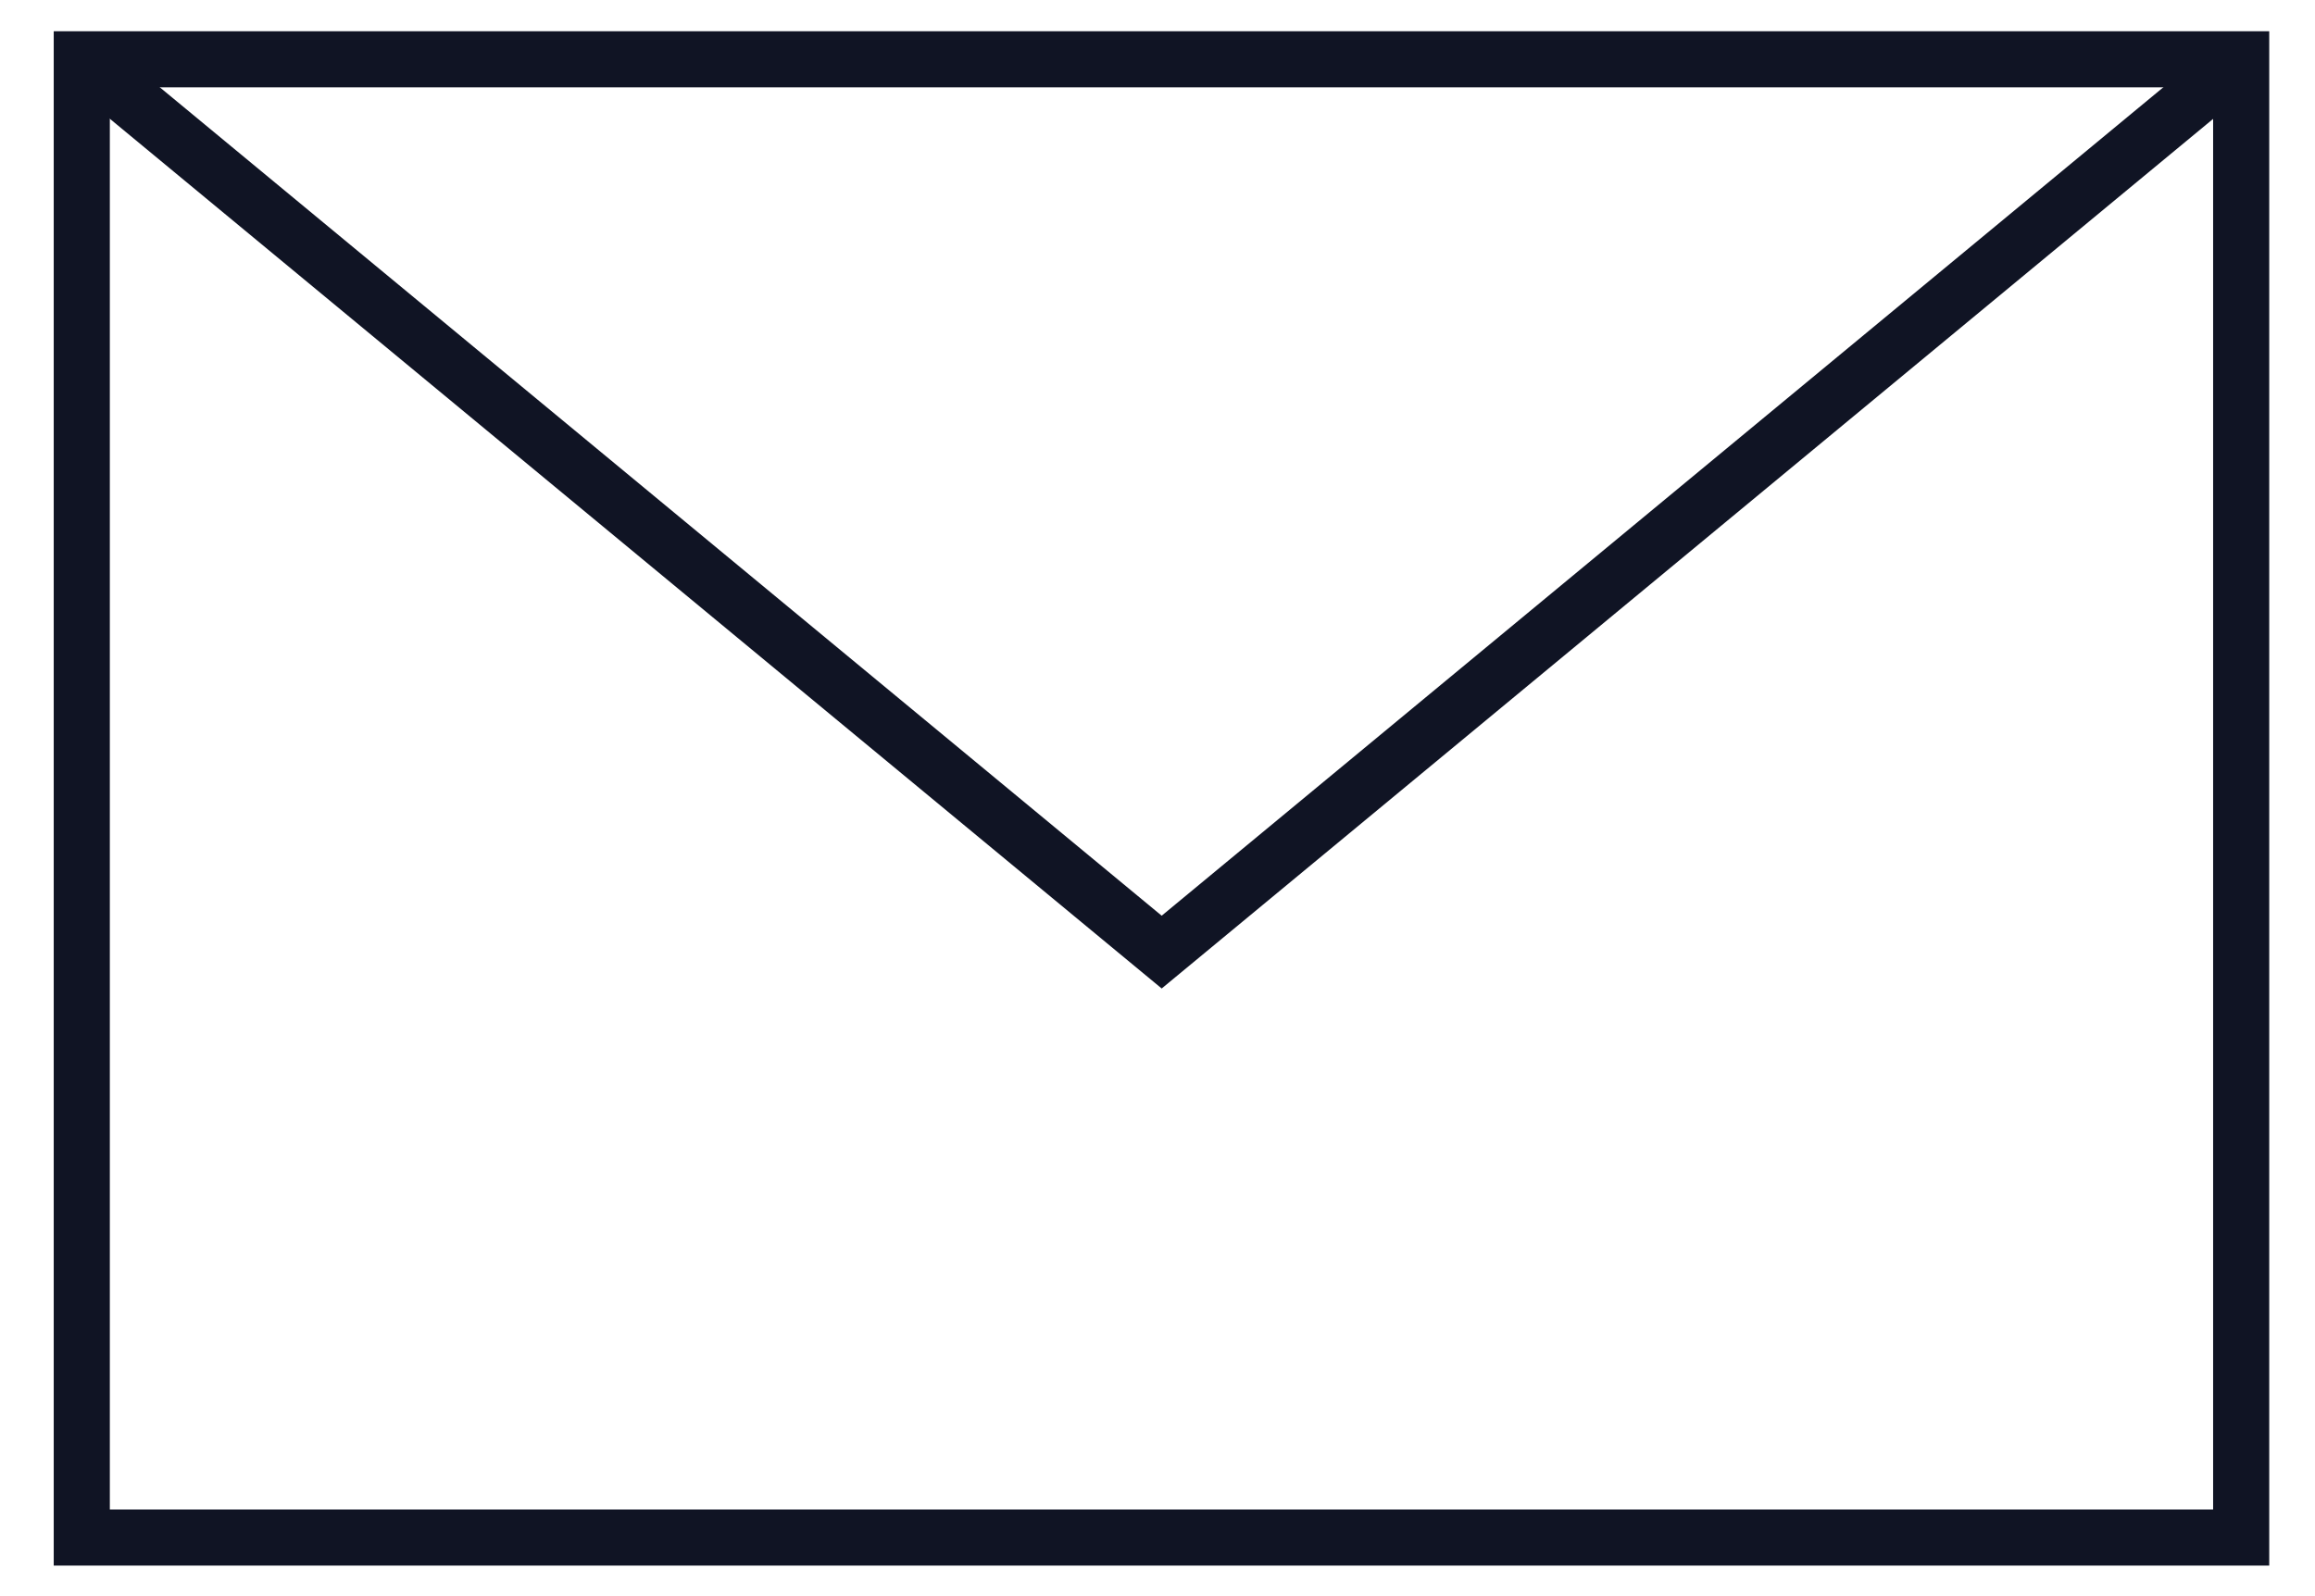
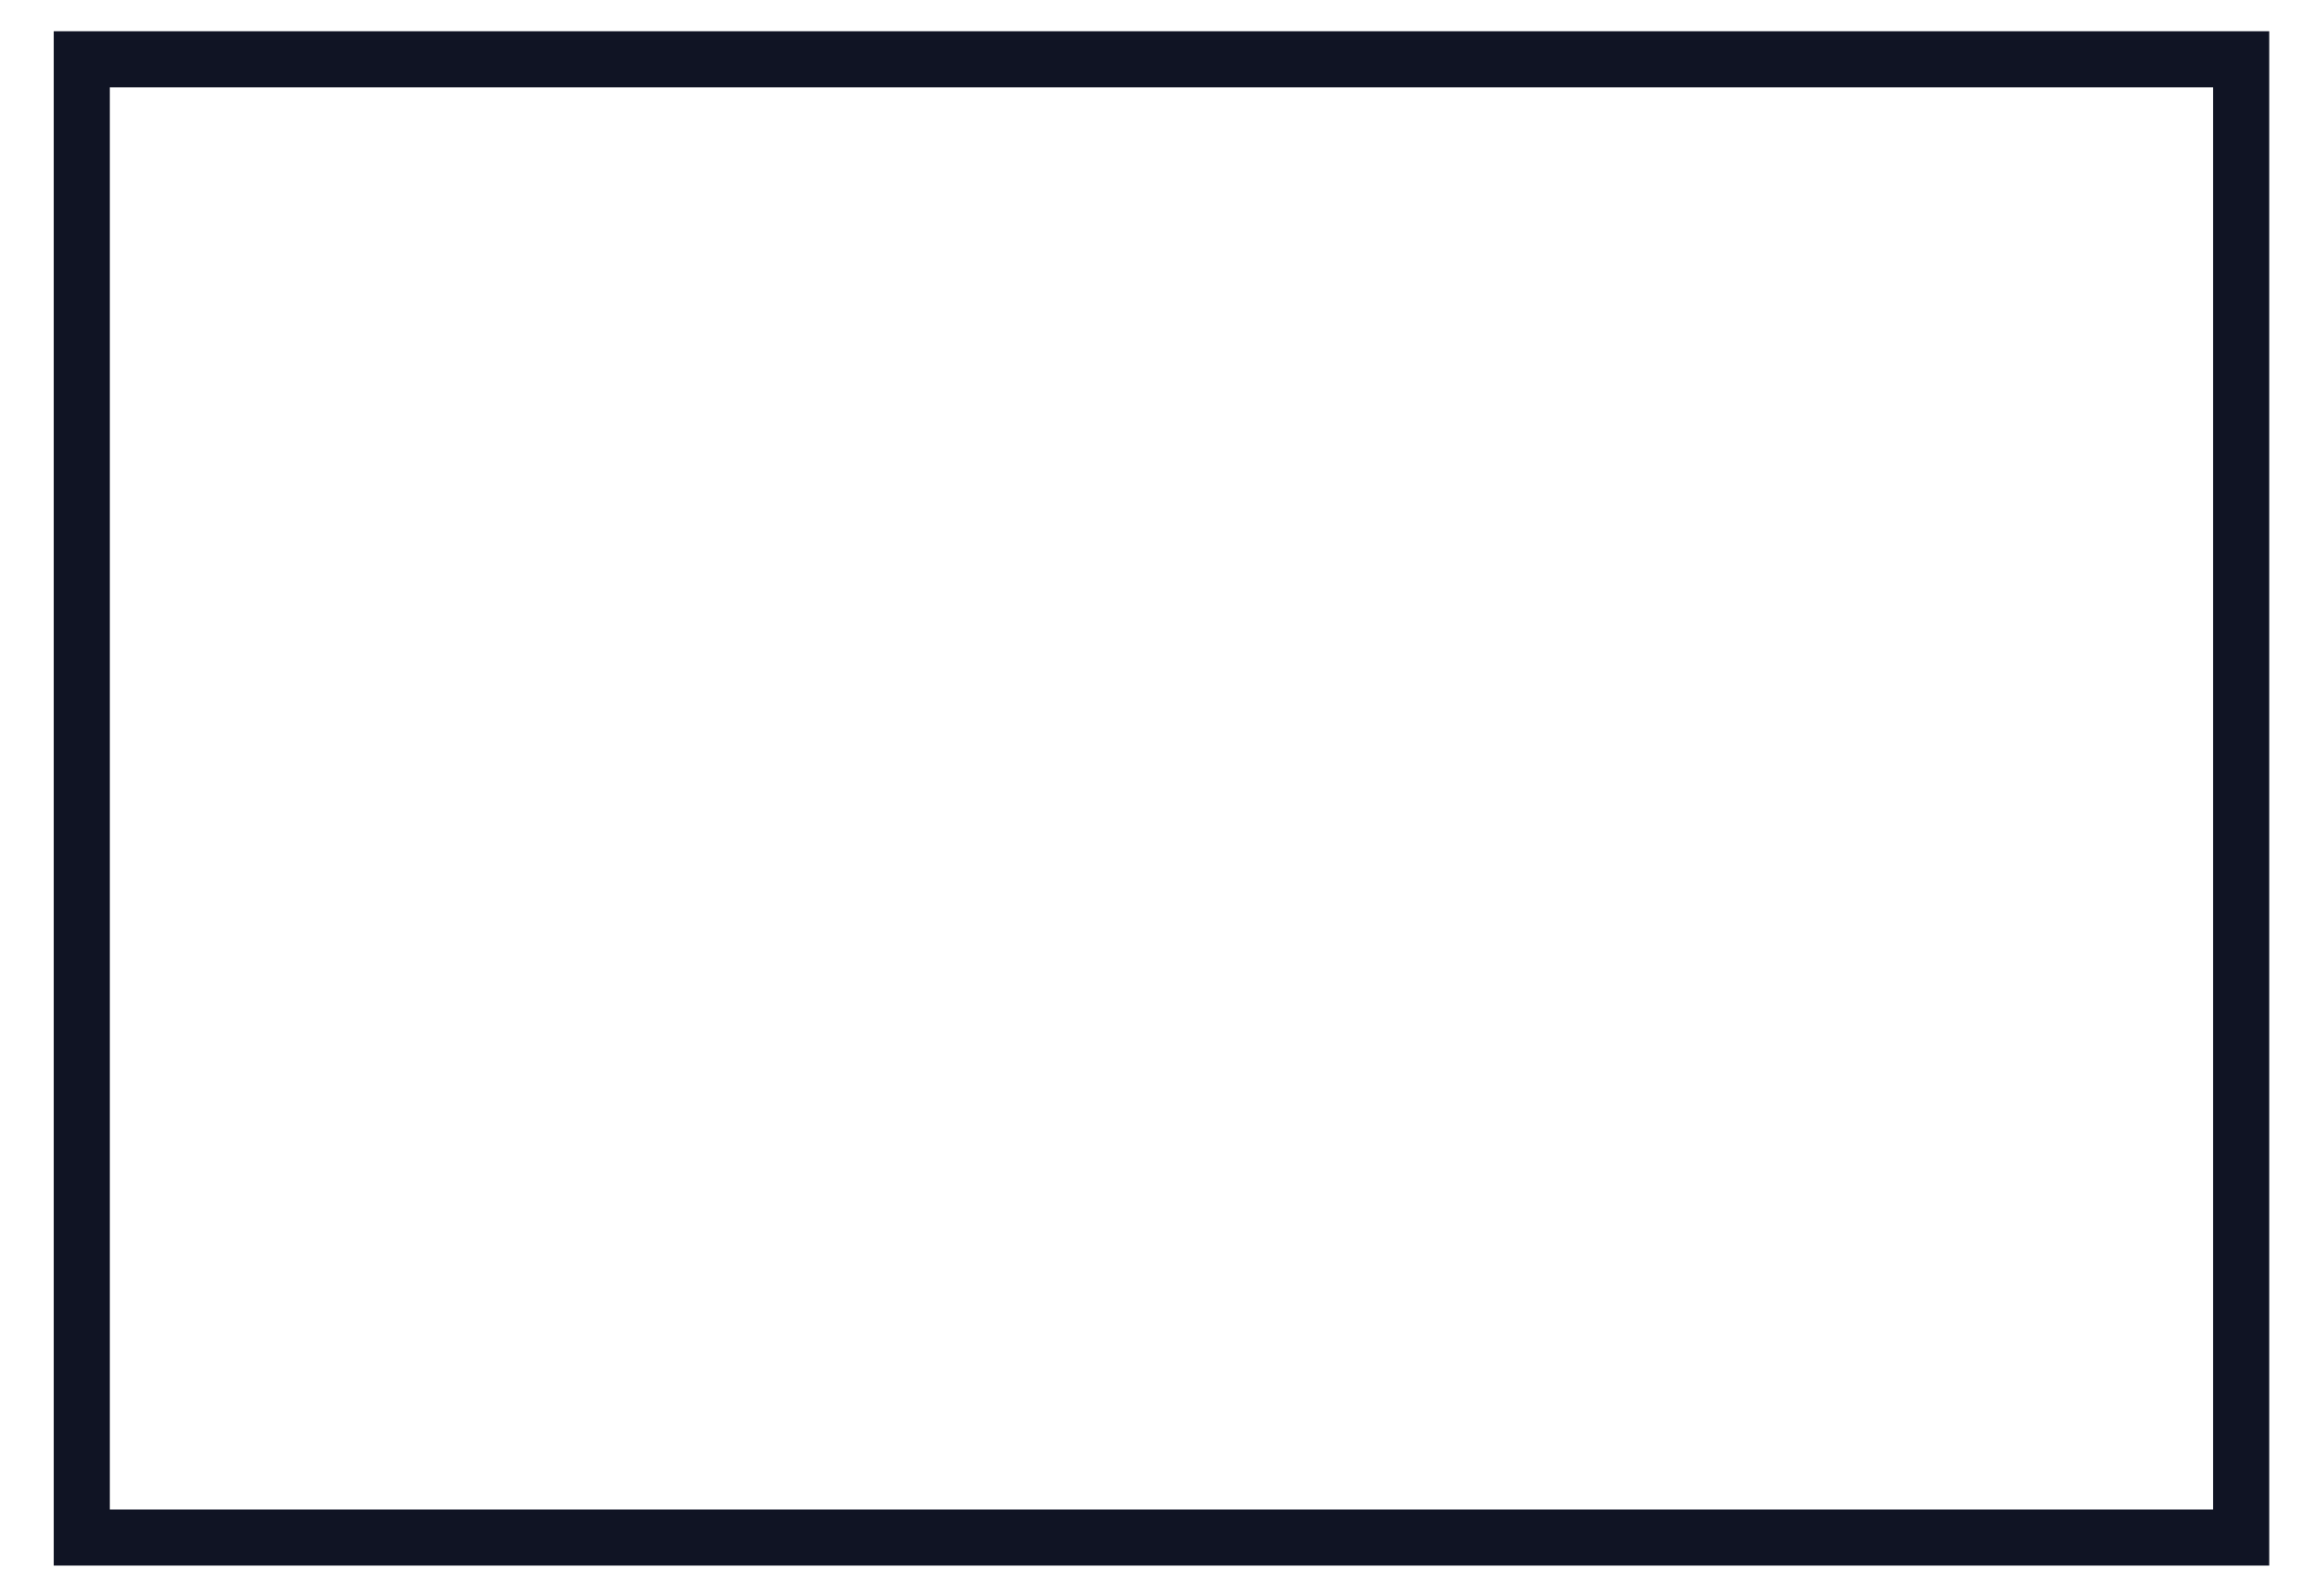
<svg xmlns="http://www.w3.org/2000/svg" id="Layer_1" data-name="Layer 1" viewBox="0 0 16.588 11.441">
  <defs>
    <style>.cls-1{fill:none;stroke:#101424;stroke-miterlimit:10;stroke-width:0.402px;}</style>
  </defs>
  <title>mail</title>
  <rect class="cls-1" x="0.586" y="0.425" width="15.473" height="10.595" />
-   <polyline class="cls-1" points="0.587 0.425 8.324 6.824 16.059 0.425" />
</svg>